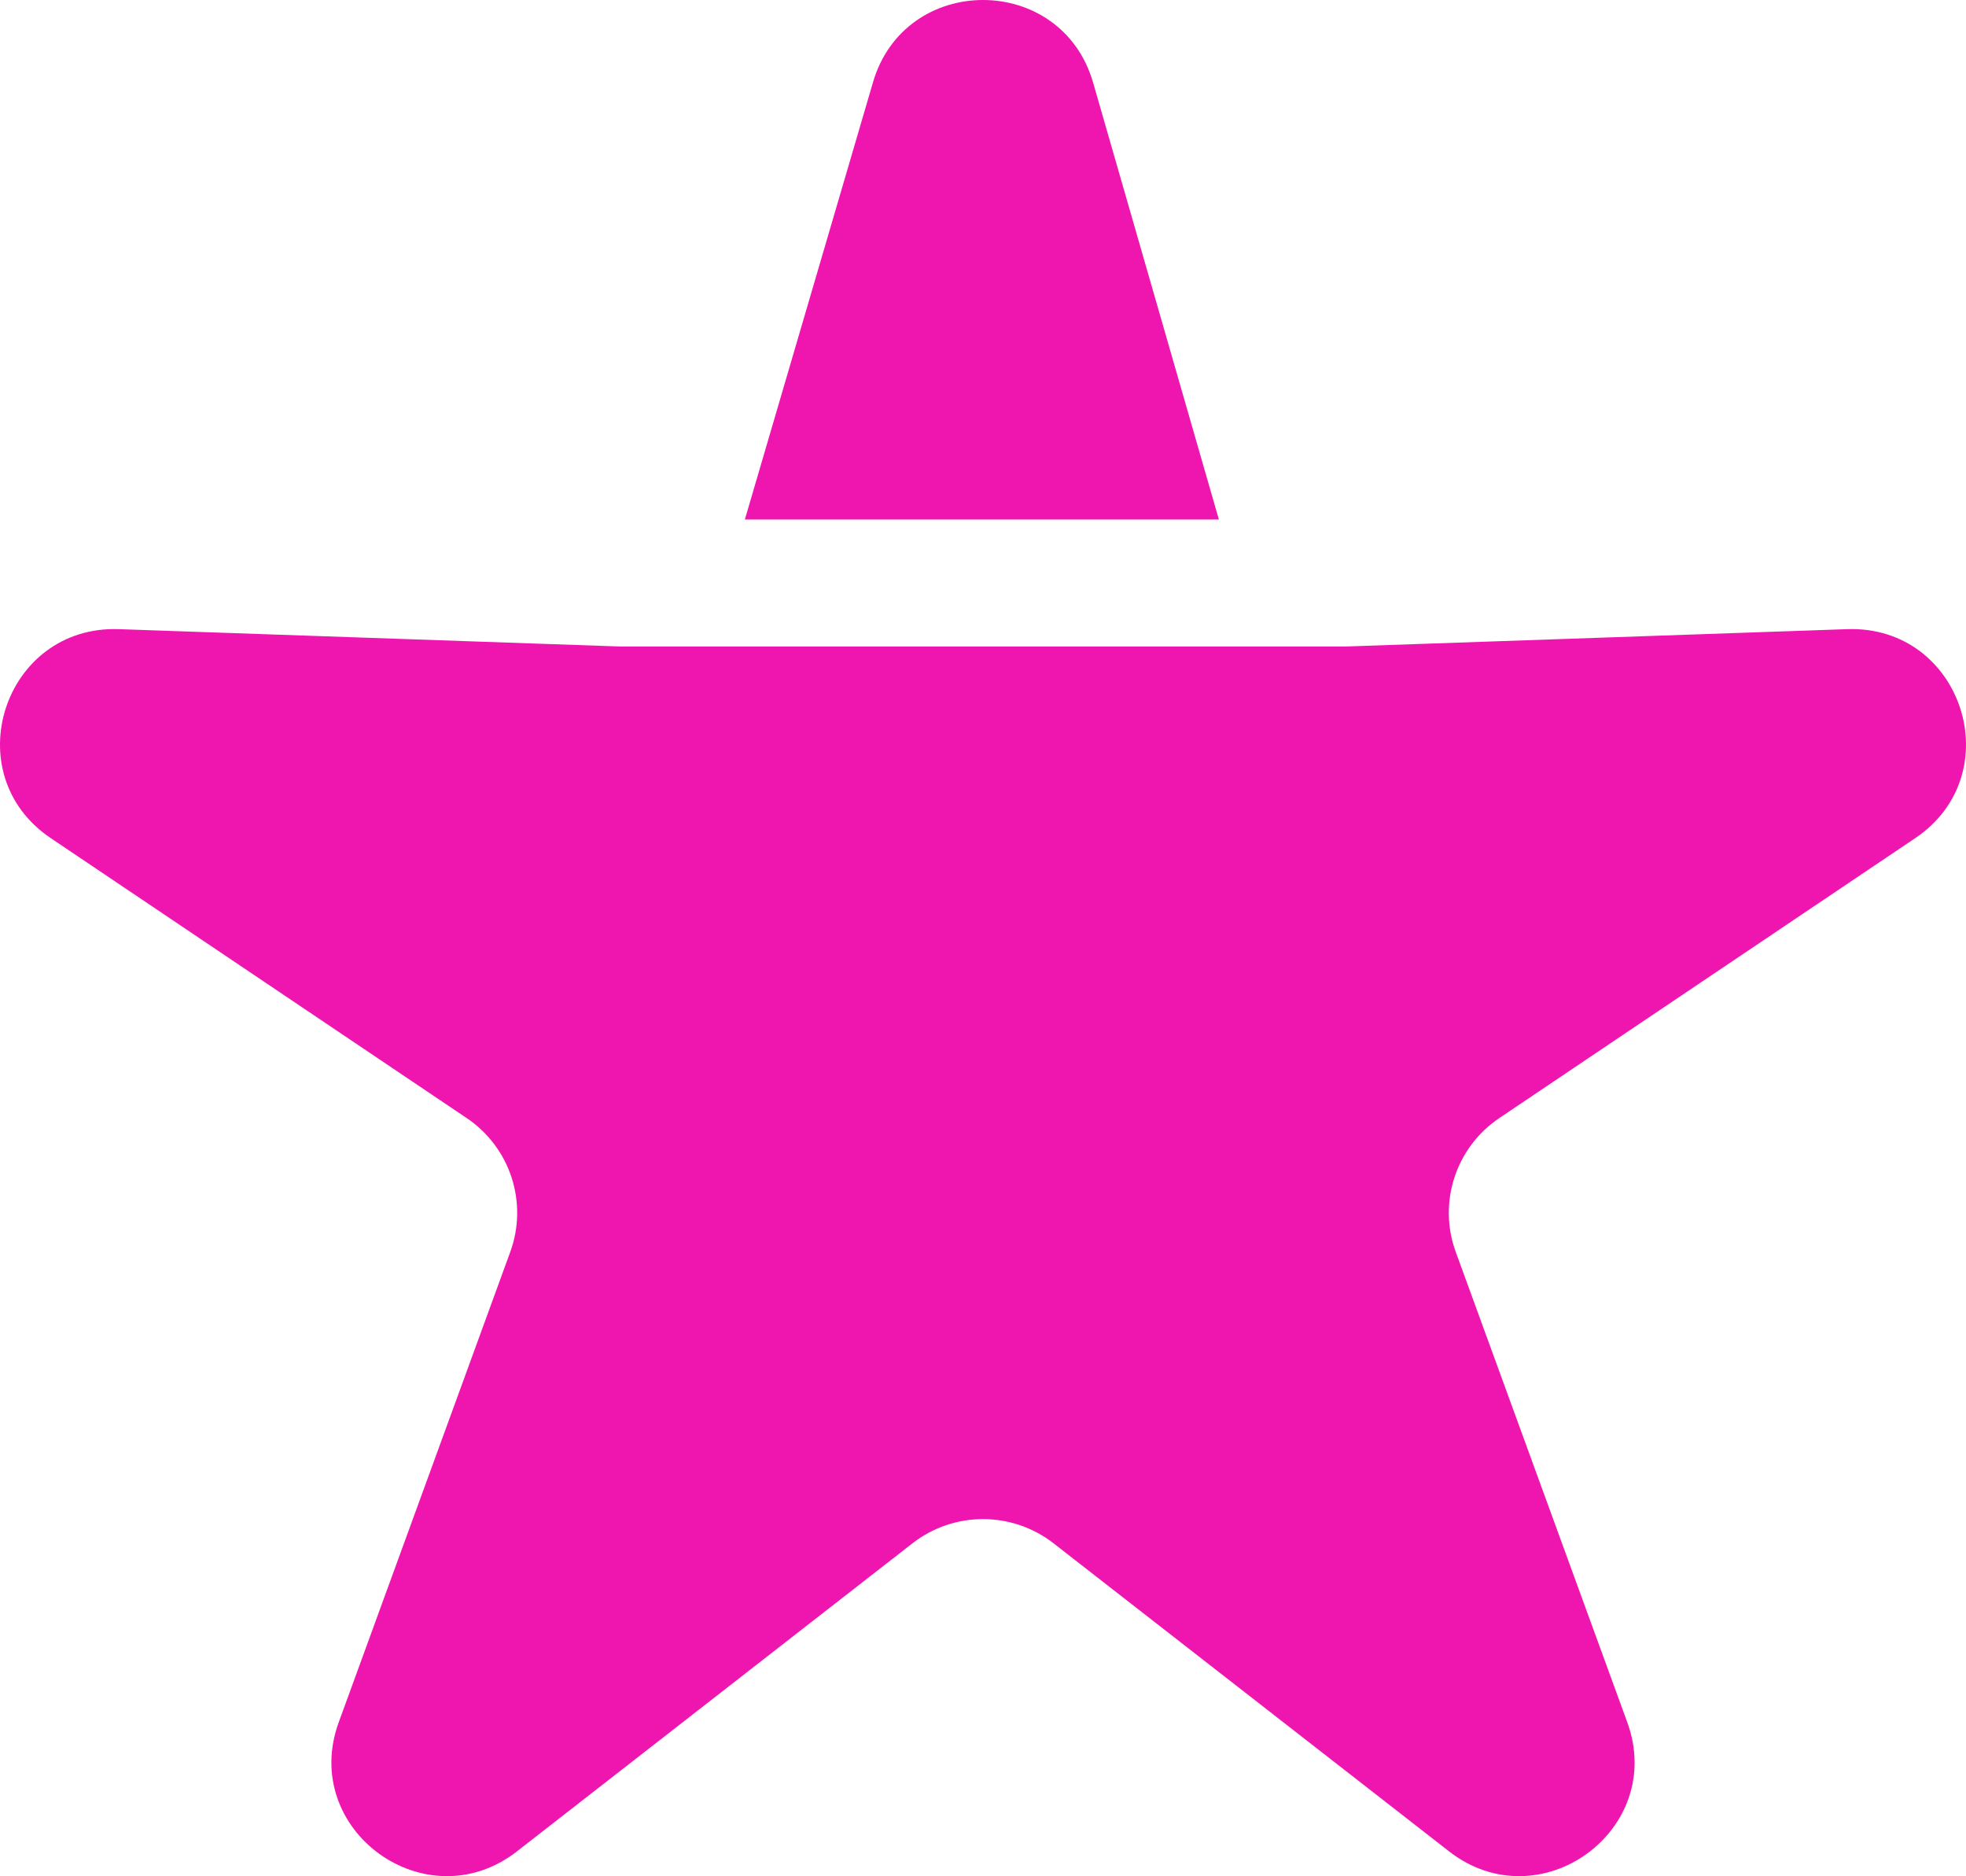
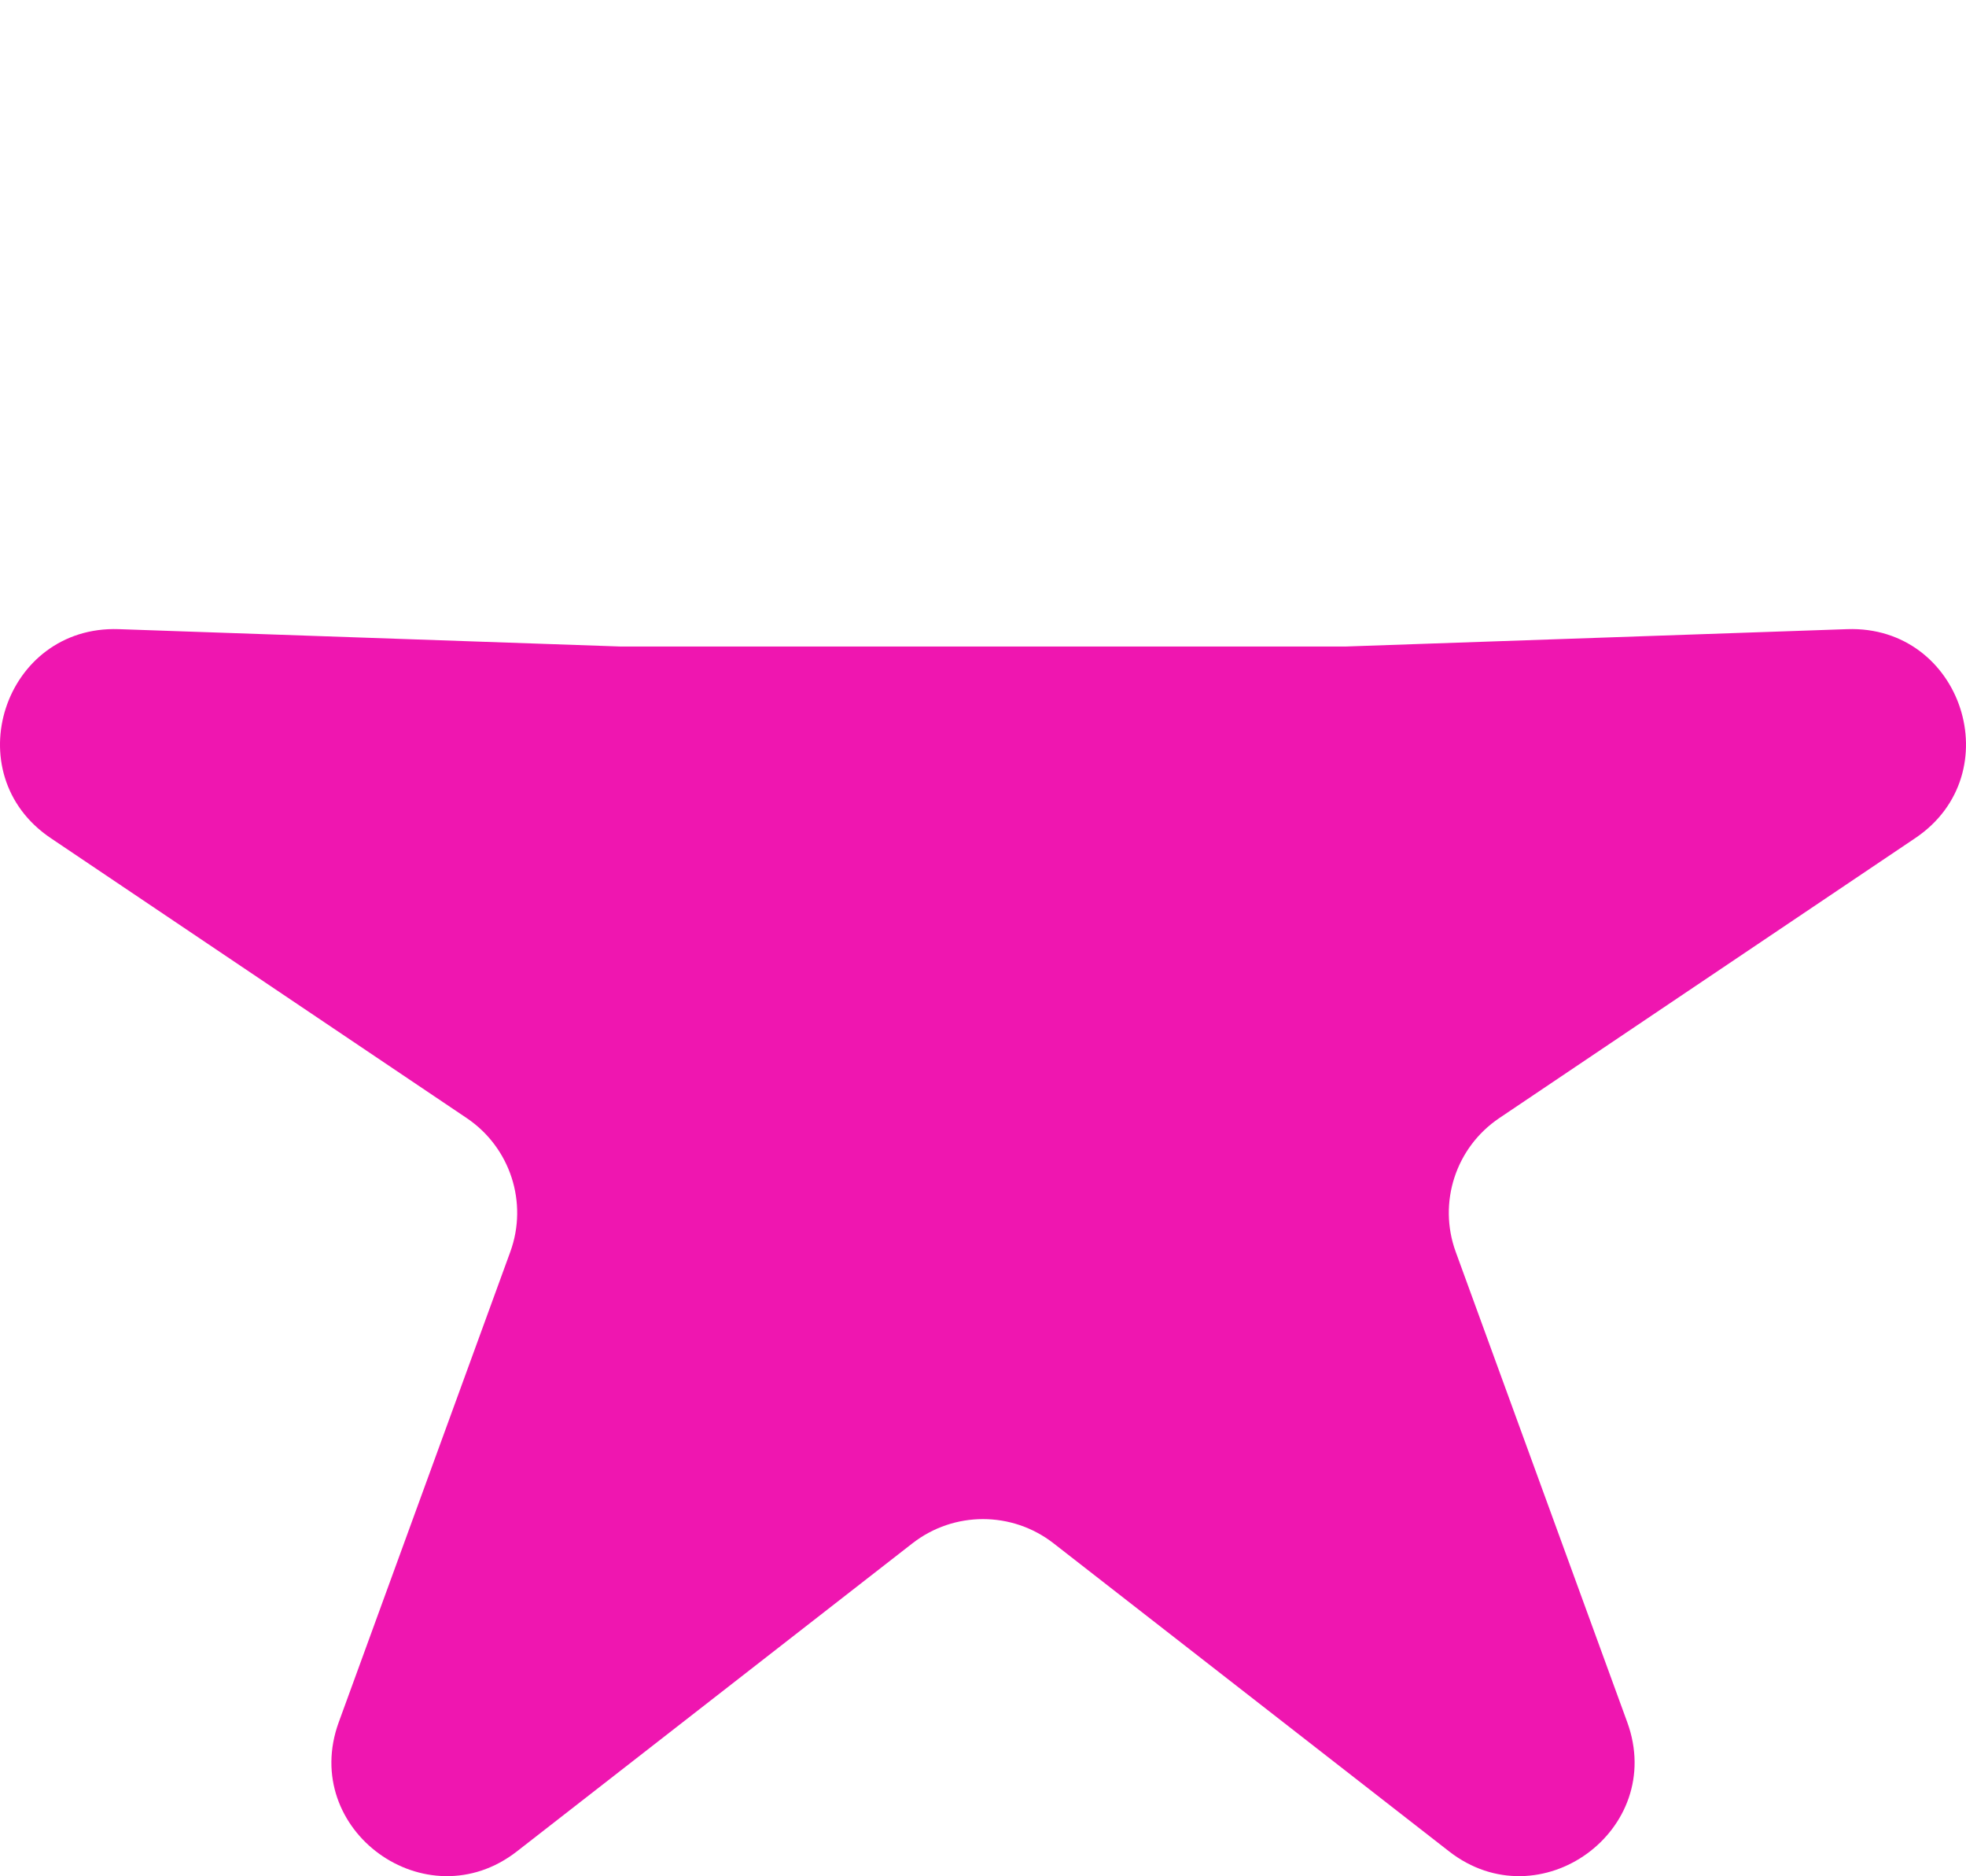
<svg xmlns="http://www.w3.org/2000/svg" width="196" height="187" viewBox="0 0 196 187" fill="none">
  <script />
-   <path d="M121.515 51.78L108.981 8.249C105.816 -2.75 90.184 -2.75 87.019 8.249L74.259 51.78H121.515Z" fill="#EF16B0" />
  <path d="M184.155 62.709L134.158 64.439H61.842L11.845 62.709C0.376 62.312 -4.454 77.136 5.059 83.537L46.526 111.44C50.872 114.364 52.664 119.863 50.872 124.776L33.772 171.654C29.85 182.408 42.496 191.569 51.54 184.526L90.968 153.824C95.101 150.607 100.899 150.607 105.032 153.824L144.46 184.526C153.504 191.569 166.15 182.408 162.228 171.654L145.128 124.776C143.336 119.863 145.128 114.364 149.474 111.44L190.941 83.537C200.454 77.136 195.624 62.312 184.155 62.709Z" fill="#EF16B0" />
  <script />
</svg>